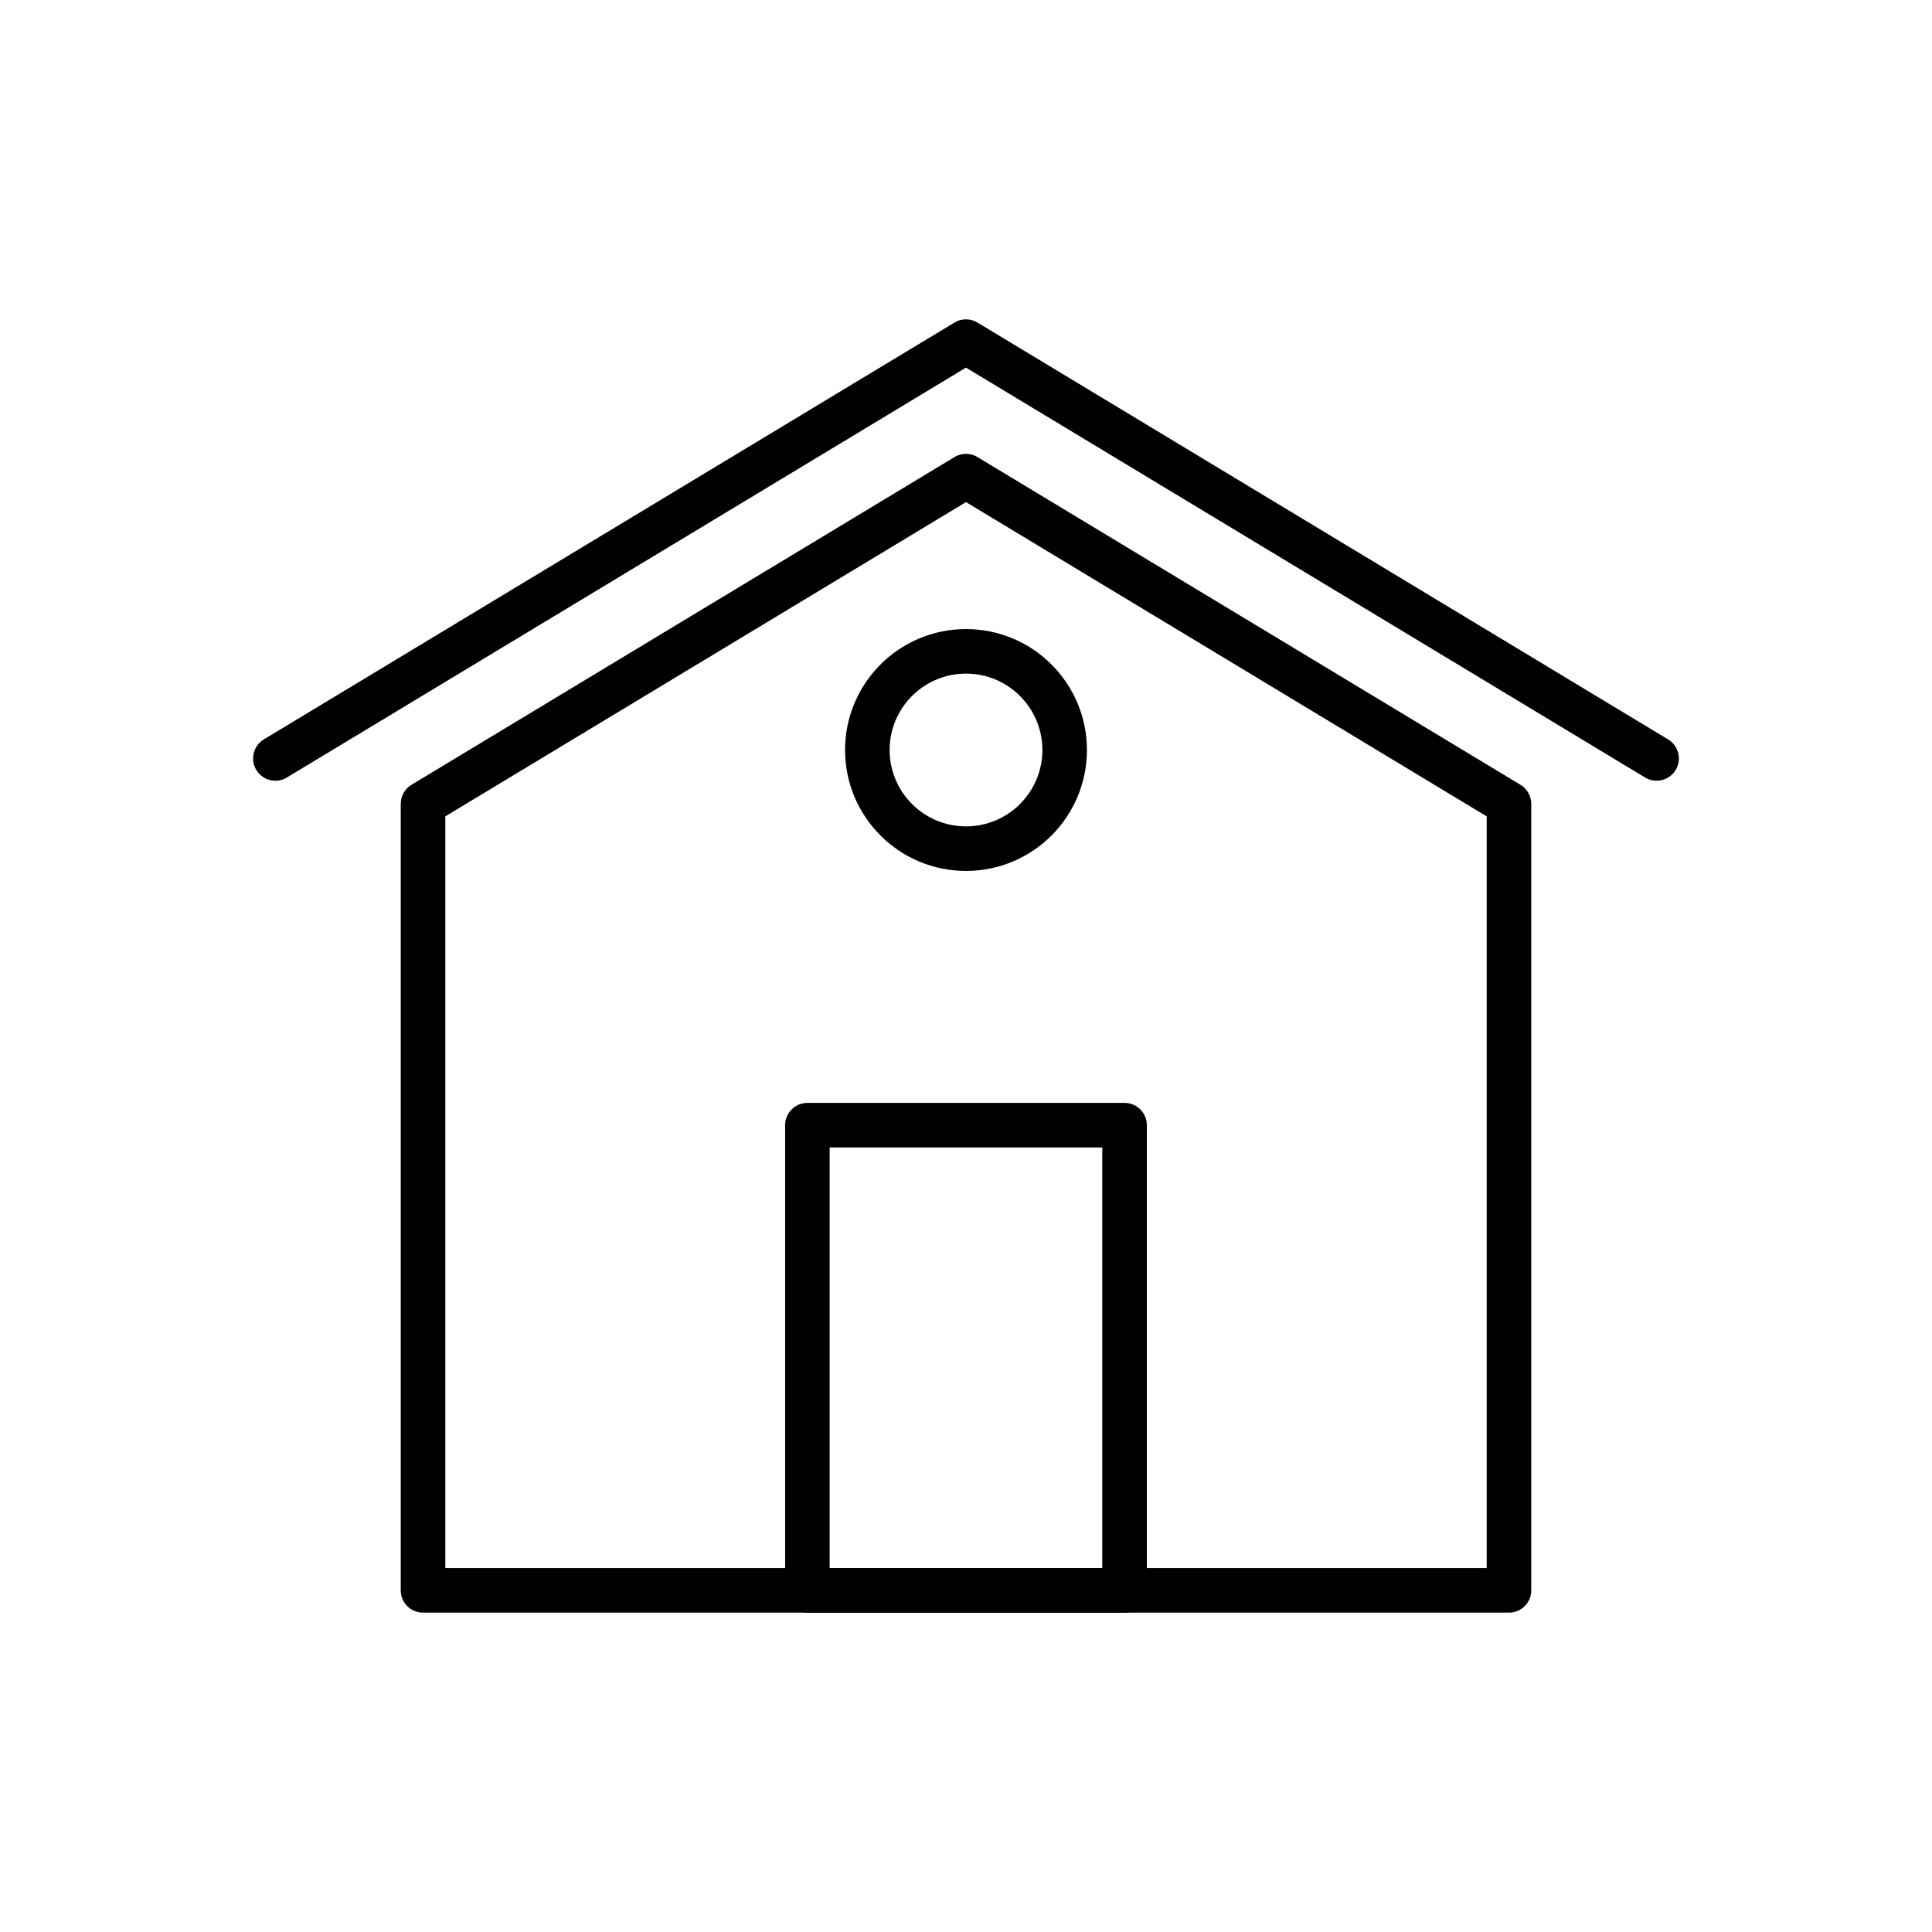
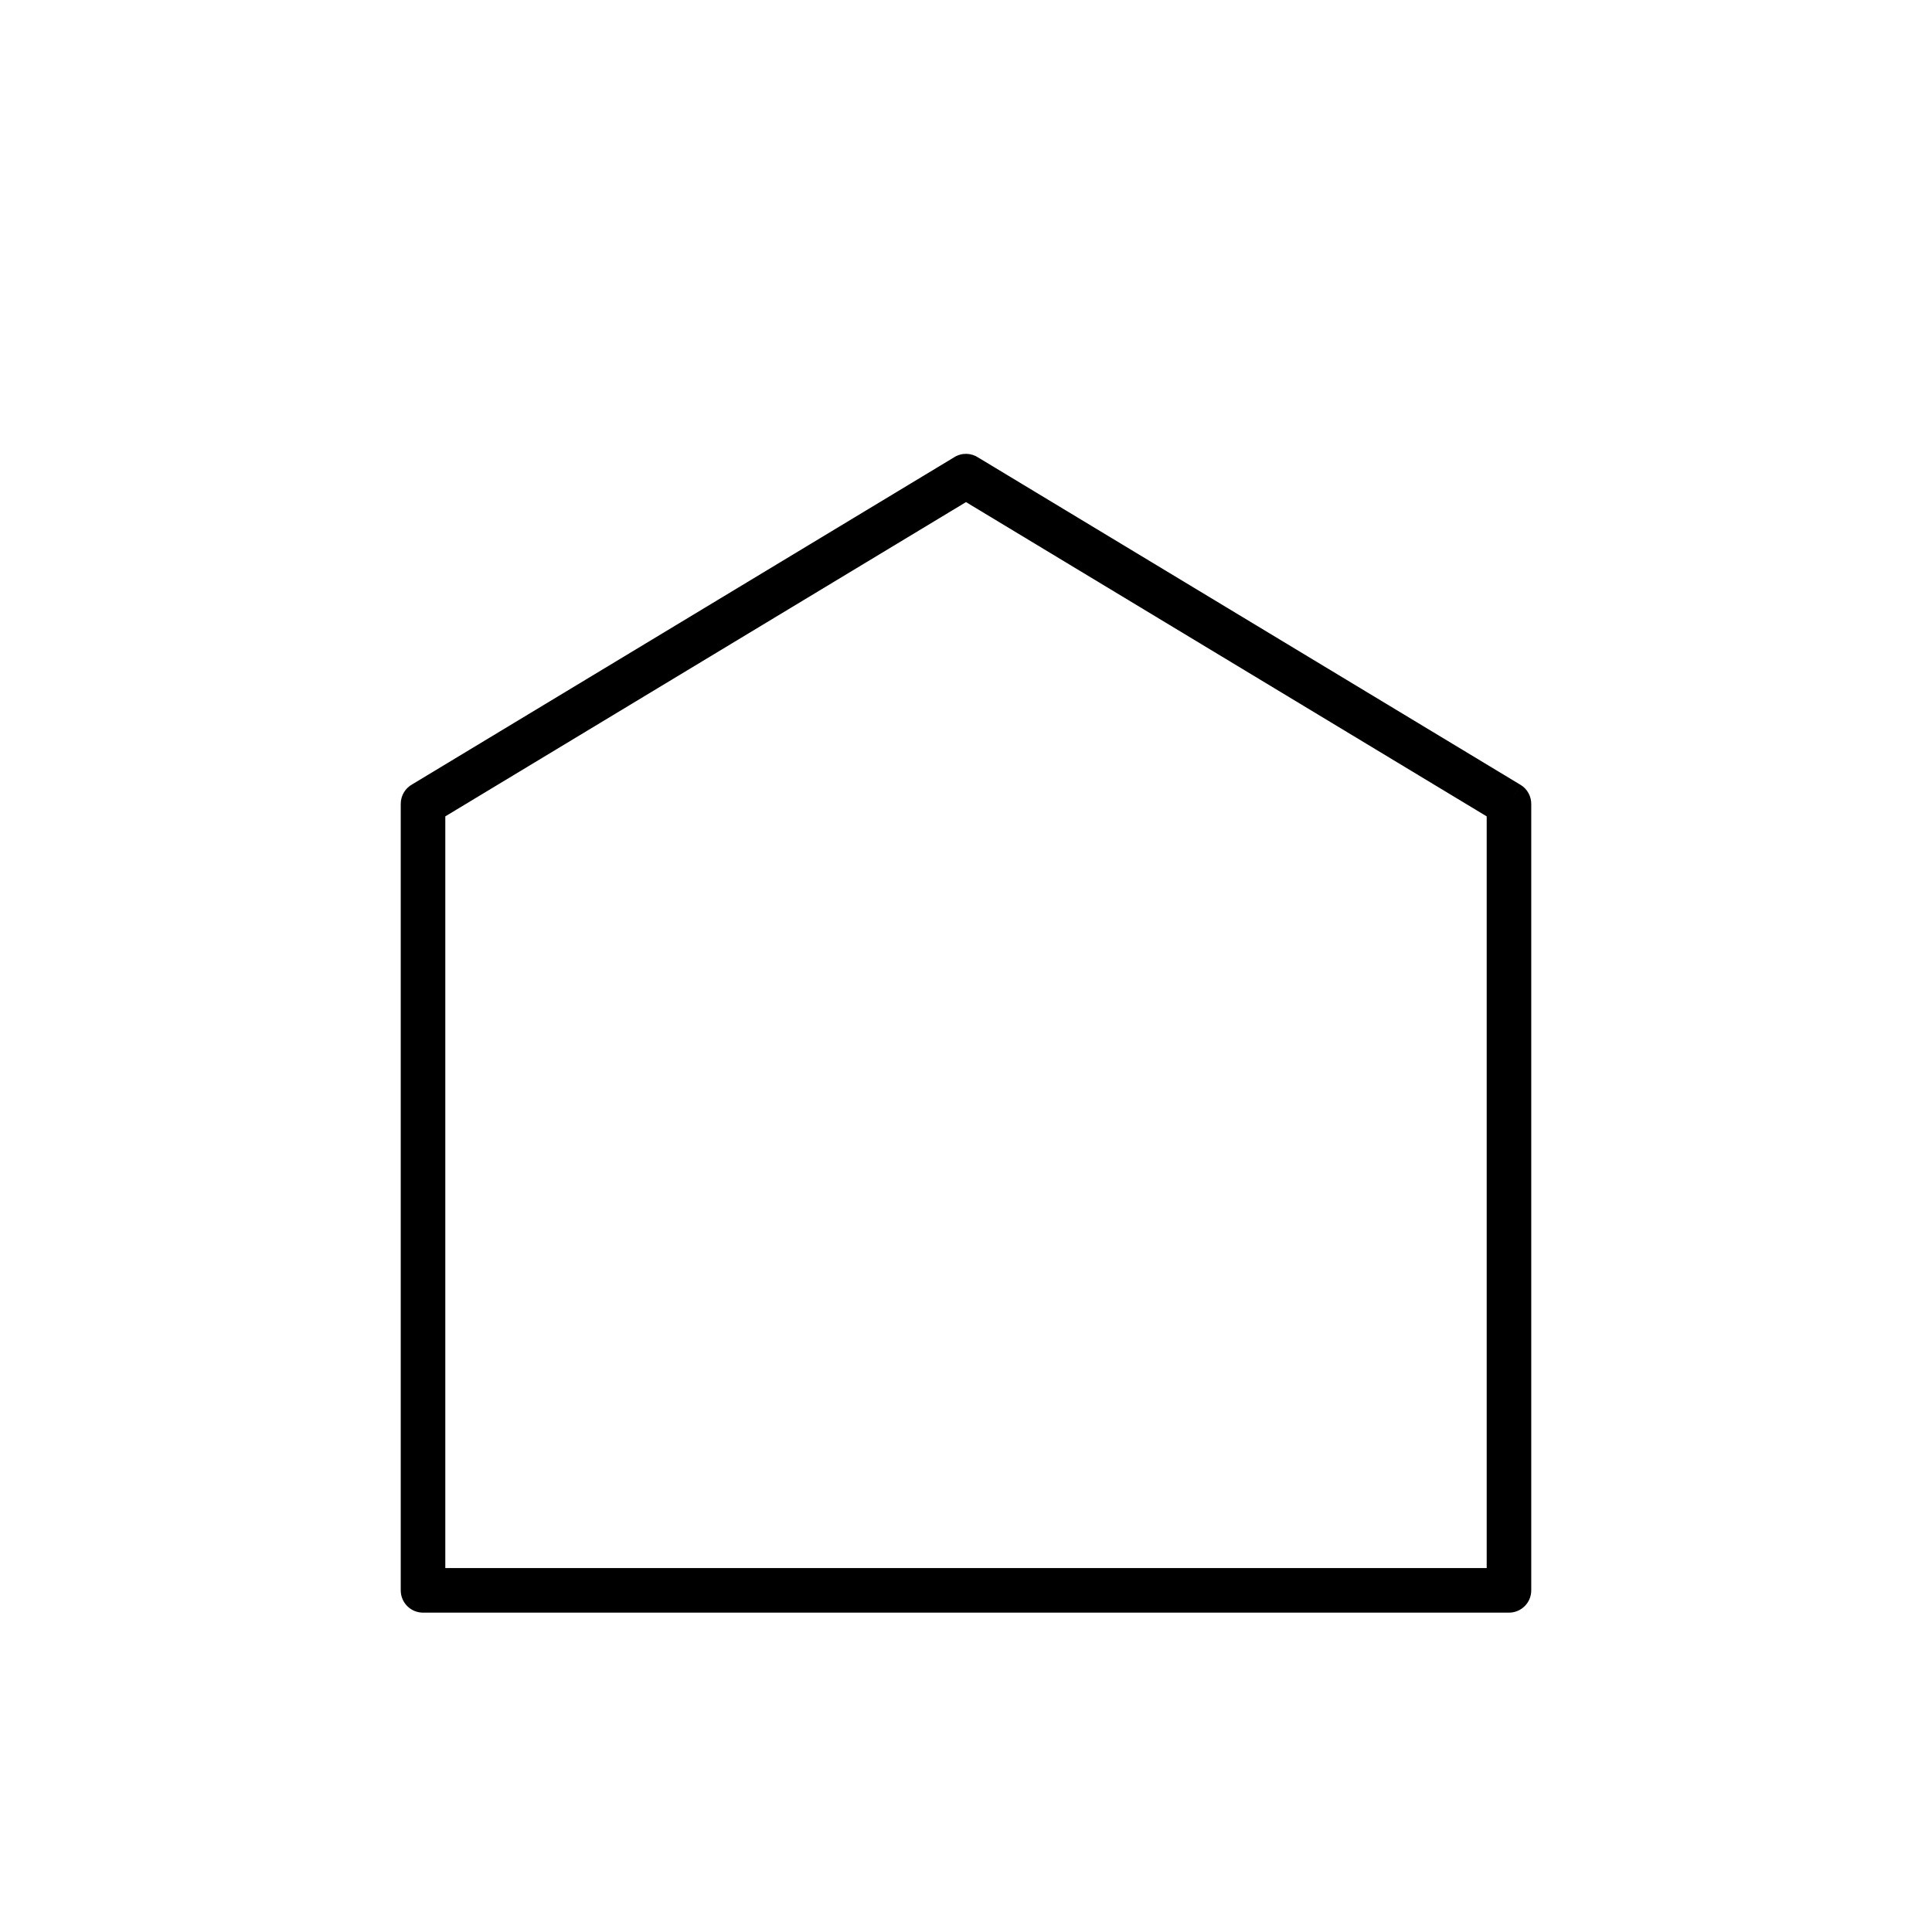
<svg xmlns="http://www.w3.org/2000/svg" fill="#000000" width="800px" height="800px" version="1.1" viewBox="144 144 512 512">
  <g>
    <path d="m253.31 351.82 143.64-86.691-0.004-0.004c2.035-1.227 4.512-1.086 6.359 0.164l143.63 86.691-3.043 5.051 3.051-5.055c1.859 1.121 2.875 3.106 2.852 5.129v208.36c0 3.262-2.644 5.902-5.902 5.902h-287.79c-3.262 0-5.902-2.644-5.902-5.902v-208.44c0-2.25 1.262-4.207 3.113-5.203zm146.69-74.758-137.99 83.285v199.21h275.98v-199.21z" />
-     <path d="m213.93 339.95c-2.789 1.68-3.688 5.305-2.008 8.094 1.68 2.789 5.305 3.688 8.094 2.008l179.98-108.63 179.98 108.63c2.789 1.68 6.414 0.781 8.094-2.008 1.68-2.789 0.781-6.414-2.008-8.094l-182.76-110.31c-1.848-1.246-4.324-1.391-6.359-0.164l0.004 0.004-183.02 110.46z" />
-     <path d="m357.97 436.28h84.051c3.262 0 5.902 2.644 5.902 5.902v123.29c0 3.262-2.644 5.902-5.902 5.902h-84.051c-3.262 0-5.902-2.644-5.902-5.902v-123.29c0-3.262 2.644-5.902 5.902-5.902zm78.145 11.809h-72.242v111.48h72.242z" />
-     <path d="m400 310.71c8.848 0 16.859 3.586 22.66 9.387 5.801 5.801 9.387 13.812 9.387 22.66 0 8.848-3.586 16.859-9.387 22.66-5.801 5.801-13.812 9.387-22.66 9.387s-16.859-3.586-22.66-9.387c-5.801-5.801-9.387-13.812-9.387-22.66 0-8.848 3.586-16.859 9.387-22.66 5.801-5.801 13.812-9.387 22.66-9.387zm14.312 17.734c-3.664-3.664-8.723-5.93-14.312-5.93s-10.648 2.266-14.312 5.93c-3.664 3.664-5.93 8.723-5.93 14.312 0 5.59 2.266 10.648 5.93 14.312 3.664 3.664 8.723 5.93 14.312 5.93s10.648-2.266 14.312-5.93c3.664-3.664 5.93-8.723 5.93-14.312 0-5.59-2.266-10.648-5.93-14.312z" />
  </g>
</svg>